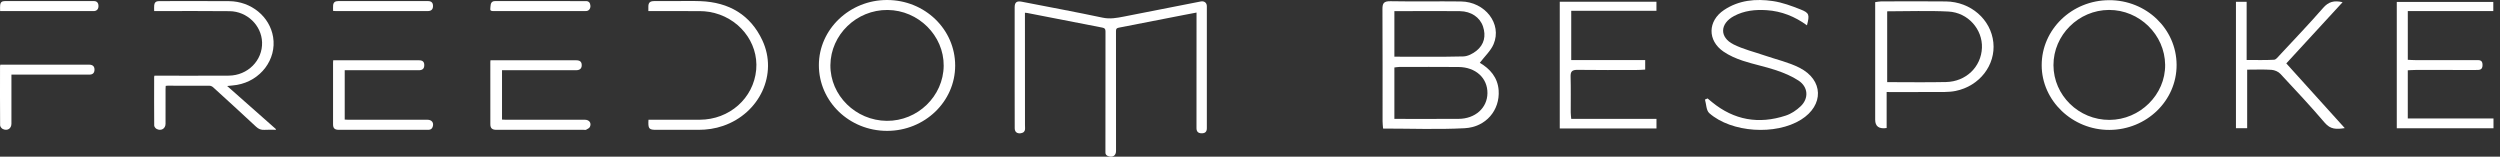
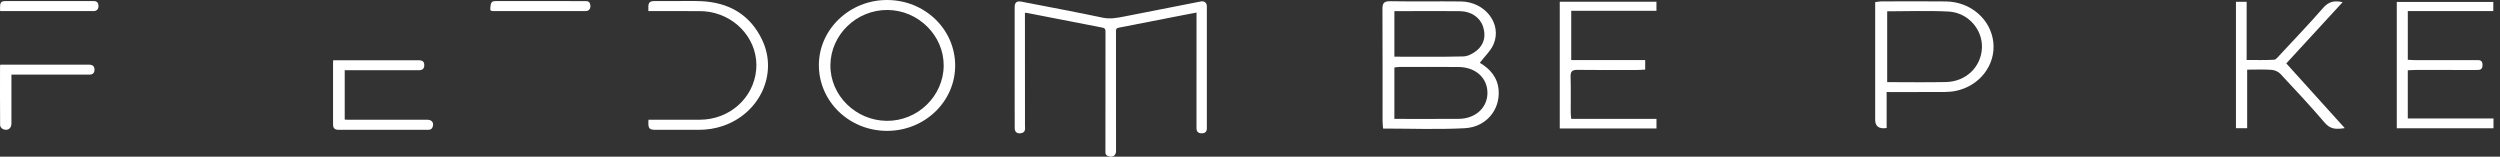
<svg xmlns="http://www.w3.org/2000/svg" width="351" height="22" viewBox="0 0 351 22" fill="none">
  <rect x="0" y="0" width="351" height="22" fill="#333333" stroke="none" />
  <path d="M143.901 1.786C143.901 1.948 143.901 2.08 143.901 2.212C143.903 7.323 143.906 12.434 143.908 17.545C143.908 17.692 143.914 17.839 143.92 17.986C143.931 18.277 143.855 18.529 143.546 18.645C143.23 18.765 142.896 18.771 142.649 18.538C142.526 18.421 142.467 18.193 142.466 18.015C142.453 16.066 142.458 14.118 142.458 12.168C142.458 8.454 142.458 4.741 142.458 1.026C142.458 0.326 142.75 0.103 143.454 0.24C147.242 0.981 151.038 1.68 154.812 2.48C155.843 2.699 156.779 2.524 157.746 2.336C161.359 1.632 164.969 0.917 168.581 0.207C169.079 0.109 169.441 0.388 169.441 0.873C169.441 6.585 169.441 12.297 169.441 18.009C169.441 18.488 169.21 18.713 168.73 18.715C168.232 18.717 167.987 18.484 167.987 17.993C167.987 12.759 167.991 7.525 167.993 2.291C167.993 2.135 167.993 1.978 167.993 1.764C167.38 1.88 166.821 1.983 166.264 2.093C163.202 2.692 160.141 3.299 157.076 3.885C156.746 3.948 156.684 4.076 156.684 4.37C156.693 9.983 156.69 15.597 156.69 21.211C156.69 21.842 156.214 22.153 155.596 21.926C155.348 21.834 155.189 21.68 155.202 21.403C155.208 21.28 155.202 21.158 155.202 21.035C155.202 15.495 155.198 9.954 155.211 4.414C155.211 4.061 155.108 3.941 154.747 3.871C151.244 3.201 147.746 2.509 144.246 1.825C144.149 1.806 144.049 1.803 143.903 1.786H143.901Z" fill="white" />
  <path d="M124.545 18.374C119.242 18.374 114.967 14.252 114.97 9.143C114.973 4.109 119.296 -0.014 124.559 3.59679e-05C129.858 0.014 134.108 4.115 134.106 9.211C134.103 14.271 129.822 18.374 124.545 18.374ZM124.502 16.966C128.837 17.005 132.458 13.497 132.493 9.225C132.526 5 128.943 1.438 124.62 1.4C120.262 1.362 116.625 4.87 116.588 9.148C116.552 13.388 120.134 16.927 124.502 16.966Z" fill="white" />
-   <path d="M38.716 18.222C38.188 18.222 37.658 18.195 37.132 18.231C36.652 18.263 36.304 18.118 35.953 17.791C33.958 15.929 31.94 14.09 29.921 12.252C29.796 12.139 29.595 12.04 29.428 12.04C27.462 12.025 25.496 12.03 23.53 12.031C23.455 12.031 23.381 12.044 23.265 12.055C23.258 12.207 23.245 12.348 23.244 12.489C23.242 14.12 23.244 15.751 23.242 17.381C23.242 18.063 22.607 18.439 21.985 18.1C21.826 18.013 21.652 17.786 21.651 17.623C21.631 15.343 21.64 13.062 21.643 10.782C21.643 10.747 21.662 10.713 21.687 10.626C21.837 10.626 21.998 10.626 22.159 10.626C25.478 10.626 28.797 10.64 32.116 10.619C34.787 10.601 36.883 8.479 36.795 5.93C36.713 3.57 34.701 1.599 32.24 1.569C28.883 1.529 25.526 1.556 22.169 1.554C22.007 1.554 21.845 1.554 21.646 1.554C21.646 1.243 21.62 0.974 21.652 0.712C21.698 0.33 21.923 0.157 22.325 0.157C25.606 0.156 28.886 0.136 32.167 0.163C35.271 0.188 37.874 2.333 38.344 5.195C38.859 8.335 36.595 11.343 33.271 11.919C32.848 11.993 32.416 12.017 31.892 12.075C34.207 14.121 36.476 16.126 38.745 18.131C38.734 18.162 38.725 18.193 38.714 18.224L38.716 18.222Z" fill="white" />
  <path d="M91.029 1.552C91.029 1.305 91.029 1.122 91.029 0.938C91.029 0.381 91.248 0.159 91.836 0.154C92.703 0.147 93.571 0.154 94.44 0.154C95.742 0.154 97.045 0.113 98.344 0.162C102.385 0.316 105.373 2.111 107.035 5.663C109.247 10.392 106.662 15.909 101.518 17.675C100.399 18.06 99.247 18.228 98.063 18.228C96.084 18.228 94.106 18.228 92.128 18.228C91.177 18.228 91.02 18.079 91.03 17.166C91.031 17.069 91.04 16.972 91.047 16.815C91.204 16.815 91.352 16.815 91.498 16.815C93.744 16.813 95.99 16.814 98.237 16.81C102.409 16.803 105.807 13.794 106.17 9.789C106.522 5.903 103.655 2.354 99.599 1.672C99.161 1.598 98.712 1.564 98.268 1.561C96.022 1.549 93.775 1.553 91.529 1.551C91.379 1.551 91.229 1.551 91.029 1.551V1.552Z" fill="white" />
-   <path d="M68.866 8.463H69.282C73.15 8.463 77.017 8.463 80.884 8.463C81.424 8.463 81.667 8.67 81.675 9.133C81.685 9.607 81.413 9.859 80.882 9.859C77.576 9.861 74.271 9.859 70.965 9.859C70.814 9.859 70.663 9.859 70.483 9.859V16.789C70.649 16.797 70.809 16.81 70.97 16.81C74.684 16.811 78.398 16.81 82.112 16.811C82.731 16.811 83.079 17.275 82.821 17.818C82.738 17.993 82.488 18.108 82.293 18.215C82.206 18.264 82.068 18.228 81.954 18.228C77.869 18.228 73.785 18.228 69.7 18.228C69.102 18.228 68.845 18.008 68.844 17.446C68.839 14.529 68.841 11.613 68.842 8.696C68.842 8.636 68.853 8.578 68.865 8.463H68.866Z" fill="white" />
  <path d="M46.782 8.463C46.977 8.463 47.129 8.463 47.281 8.463C51.123 8.463 54.966 8.463 58.808 8.463C59.341 8.463 59.571 8.672 59.568 9.153C59.566 9.631 59.327 9.859 58.804 9.859C55.511 9.861 52.217 9.86 48.923 9.86C48.76 9.86 48.595 9.86 48.398 9.86V16.789C48.554 16.797 48.713 16.811 48.873 16.811C52.587 16.811 56.301 16.811 60.016 16.812C60.623 16.812 60.941 17.234 60.755 17.791C60.67 18.048 60.497 18.21 60.202 18.224C60.1 18.228 59.998 18.228 59.896 18.228C55.798 18.228 51.701 18.228 47.603 18.228C46.989 18.228 46.762 18.023 46.761 17.443C46.757 14.55 46.759 11.657 46.761 8.764C46.761 8.681 46.772 8.598 46.782 8.463Z" fill="white" />
  <path d="M1.605 10.475C1.605 10.685 1.605 10.831 1.605 10.975C1.605 13.107 1.605 15.239 1.605 17.37C1.605 18.052 1.032 18.421 0.393 18.114C0.216 18.029 0.017 17.773 0.016 17.594C-0.008 14.837 0.001 12.08 0.004 9.325C0.004 9.254 0.026 9.184 0.042 9.079C0.178 9.079 0.303 9.079 0.427 9.079C4.458 9.079 8.489 9.079 12.52 9.079C13.033 9.079 13.292 9.343 13.266 9.83C13.242 10.255 13.011 10.473 12.563 10.474C10.356 10.477 8.149 10.475 5.942 10.475C4.654 10.475 3.365 10.475 2.077 10.475C1.939 10.475 1.801 10.475 1.605 10.475Z" fill="white" />
  <path d="M75.662 1.551C73.531 1.551 71.4 1.545 69.269 1.558C68.94 1.56 68.787 1.487 68.842 1.153C68.873 0.961 68.861 0.76 68.91 0.574C68.983 0.295 69.183 0.151 69.498 0.151C73.759 0.153 78.021 0.151 82.282 0.155C82.662 0.155 82.869 0.389 82.895 0.808C82.918 1.192 82.702 1.497 82.361 1.546C82.236 1.563 82.106 1.556 81.978 1.556C79.873 1.556 77.767 1.556 75.662 1.556V1.551L75.662 1.551Z" fill="white" />
-   <path d="M46.767 1.532C46.767 1.247 46.746 0.99 46.771 0.738C46.812 0.331 47.044 0.152 47.493 0.152C51.689 0.152 55.885 0.152 60.082 0.152C60.567 0.152 60.798 0.383 60.795 0.855C60.792 1.314 60.55 1.554 60.062 1.554C57.486 1.557 54.91 1.554 52.333 1.553C50.586 1.553 48.838 1.552 47.091 1.55C47.003 1.55 46.915 1.541 46.766 1.532H46.767Z" fill="white" />
-   <path d="M0.016 1.555C0.016 1.237 -0.011 0.957 0.023 0.682C0.069 0.314 0.282 0.153 0.673 0.153C4.847 0.151 9.019 0.151 13.193 0.153C13.596 0.153 13.815 0.392 13.826 0.818C13.838 1.241 13.624 1.513 13.247 1.551C13.159 1.559 13.069 1.555 12.979 1.555C8.794 1.555 4.607 1.555 0.421 1.555H0.016Z" fill="white" />
+   <path d="M0.016 1.555C0.016 1.237 -0.011 0.957 0.023 0.682C0.069 0.314 0.282 0.153 0.673 0.153C4.847 0.151 9.019 0.151 13.193 0.153C13.596 0.153 13.815 0.392 13.826 0.818C13.838 1.241 13.624 1.513 13.247 1.551C13.159 1.559 13.069 1.555 12.979 1.555C8.794 1.555 4.607 1.555 0.421 1.555Z" fill="white" />
  <path d="M207.766 8.819C209.183 9.646 210.285 10.867 210.411 12.69C210.601 15.453 208.645 17.842 205.638 18.002C201.866 18.201 198.074 18.05 194.184 18.05C194.158 17.685 194.113 17.356 194.113 17.025C194.109 11.786 194.127 6.544 194.096 1.304C194.091 0.489 194.255 0.154 195.213 0.171C198.513 0.233 201.813 0.165 205.113 0.205C208.506 0.245 210.912 3.342 209.702 6.196C209.305 7.136 208.459 7.902 207.764 8.819H207.766ZM195.769 16.692C198.848 16.692 201.815 16.705 204.784 16.688C207.122 16.675 208.813 15.156 208.837 13.086C208.861 10.962 207.195 9.428 204.782 9.407C202.007 9.383 199.232 9.396 196.46 9.4C196.244 9.4 196.025 9.445 195.771 9.475V16.692H195.769ZM195.769 7.959C199.071 7.959 202.263 8.002 205.453 7.923C206.073 7.908 206.777 7.539 207.278 7.142C208.398 6.253 208.647 5.033 208.217 3.73C207.786 2.425 206.532 1.589 204.978 1.567C202.663 1.536 200.347 1.559 198.032 1.559C197.292 1.559 196.555 1.559 195.771 1.559V7.959H195.769Z" fill="white" />
-   <path d="M296.112 0.023C301.346 0.006 305.577 4.059 305.595 9.106C305.613 14.133 301.392 18.218 296.158 18.24C290.969 18.261 286.651 14.133 286.653 9.15C286.653 4.127 290.889 0.042 296.112 0.025V0.023ZM296.167 16.833C300.454 16.82 304.032 13.28 303.986 9.095C303.94 4.87 300.372 1.383 296.108 1.396C291.832 1.409 288.296 4.923 288.307 9.153C288.316 13.386 291.856 16.845 296.167 16.833Z" fill="white" />
  <path d="M264.885 12.919V17.974C263.812 18.136 263.275 17.749 263.275 16.811C263.275 11.698 263.275 6.584 263.275 1.472V0.3C263.602 0.258 263.849 0.201 264.097 0.198C267.134 0.192 270.174 0.164 273.211 0.203C276.692 0.247 279.526 2.73 279.866 5.958C280.2 9.126 277.941 12.087 274.56 12.77C273.584 12.967 272.547 12.906 271.538 12.915C269.386 12.934 267.233 12.921 264.887 12.921L264.885 12.919ZM264.96 1.588V11.531C267.756 11.531 270.491 11.578 273.224 11.518C276.034 11.457 278.156 9.385 278.264 6.722C278.37 4.127 276.317 1.762 273.555 1.62C270.728 1.474 267.884 1.588 264.957 1.588H264.96Z" fill="white" />
  <path d="M218.985 0.246H232.565V1.513H220.601V8.429H230.985V9.77C230.627 9.789 230.281 9.823 229.934 9.823C227.122 9.827 224.31 9.851 221.497 9.808C220.705 9.795 220.491 10.046 220.513 10.778C220.561 12.442 220.526 14.105 220.531 15.771C220.531 16.045 220.57 16.319 220.601 16.692H232.57V18.032H218.99V0.248L218.985 0.246Z" fill="white" />
  <path d="M350.086 16.638V18.011H336.508V0.274H350.059V1.551H338.055V8.395C338.43 8.412 338.781 8.44 339.135 8.44C341.947 8.444 344.759 8.444 347.571 8.44C348.07 8.44 348.547 8.37 348.549 9.119C348.549 9.843 348.123 9.826 347.596 9.824C344.783 9.815 341.971 9.817 339.159 9.822C338.808 9.822 338.459 9.851 338.053 9.868V16.634H350.083L350.086 16.638Z" fill="white" />
-   <path d="M239.741 13.816C239.953 13.995 240.165 14.173 240.381 14.349C243.458 16.862 246.931 17.479 250.725 16.227C251.496 15.973 252.244 15.467 252.825 14.909C253.979 13.797 253.866 12.208 252.524 11.321C251.573 10.693 250.467 10.234 249.372 9.865C247.834 9.345 246.22 9.037 244.679 8.526C243.734 8.212 242.785 7.798 241.975 7.242C239.704 5.686 239.754 2.94 242.052 1.406C244.132 0.016 246.511 -0.205 248.915 0.15C250.248 0.347 251.555 0.833 252.813 1.332C254.036 1.815 254.078 2.077 253.699 3.556C252.006 2.323 250.136 1.565 248.032 1.429C246.443 1.325 244.893 1.489 243.472 2.242C241.467 3.305 241.377 5.228 243.392 6.236C244.765 6.924 246.313 7.291 247.783 7.798C249.407 8.358 251.127 8.74 252.639 9.506C256.039 11.227 256.098 14.78 252.871 16.8C249.321 19.022 243.107 18.634 239.988 15.89C239.547 15.501 239.569 14.629 239.377 13.98C239.498 13.927 239.62 13.871 239.741 13.819V13.816Z" fill="white" />
  <path d="M313.93 0.252H315.429V8.42C316.771 8.42 318.029 8.46 319.279 8.388C319.557 8.373 319.837 7.989 320.073 7.736C322.119 5.536 324.201 3.363 326.174 1.103C326.914 0.256 327.693 0.022 328.901 0.309C326.25 3.191 323.649 6.018 320.996 8.902C323.733 11.93 326.422 14.905 329.205 17.986C328.031 18.173 327.194 18.171 326.408 17.25C324.4 14.897 322.278 12.63 320.161 10.364C319.879 10.06 319.36 9.835 318.932 9.806C317.83 9.727 316.718 9.78 315.502 9.78V17.999H313.928V0.249L313.93 0.252Z" fill="white" />
</svg>